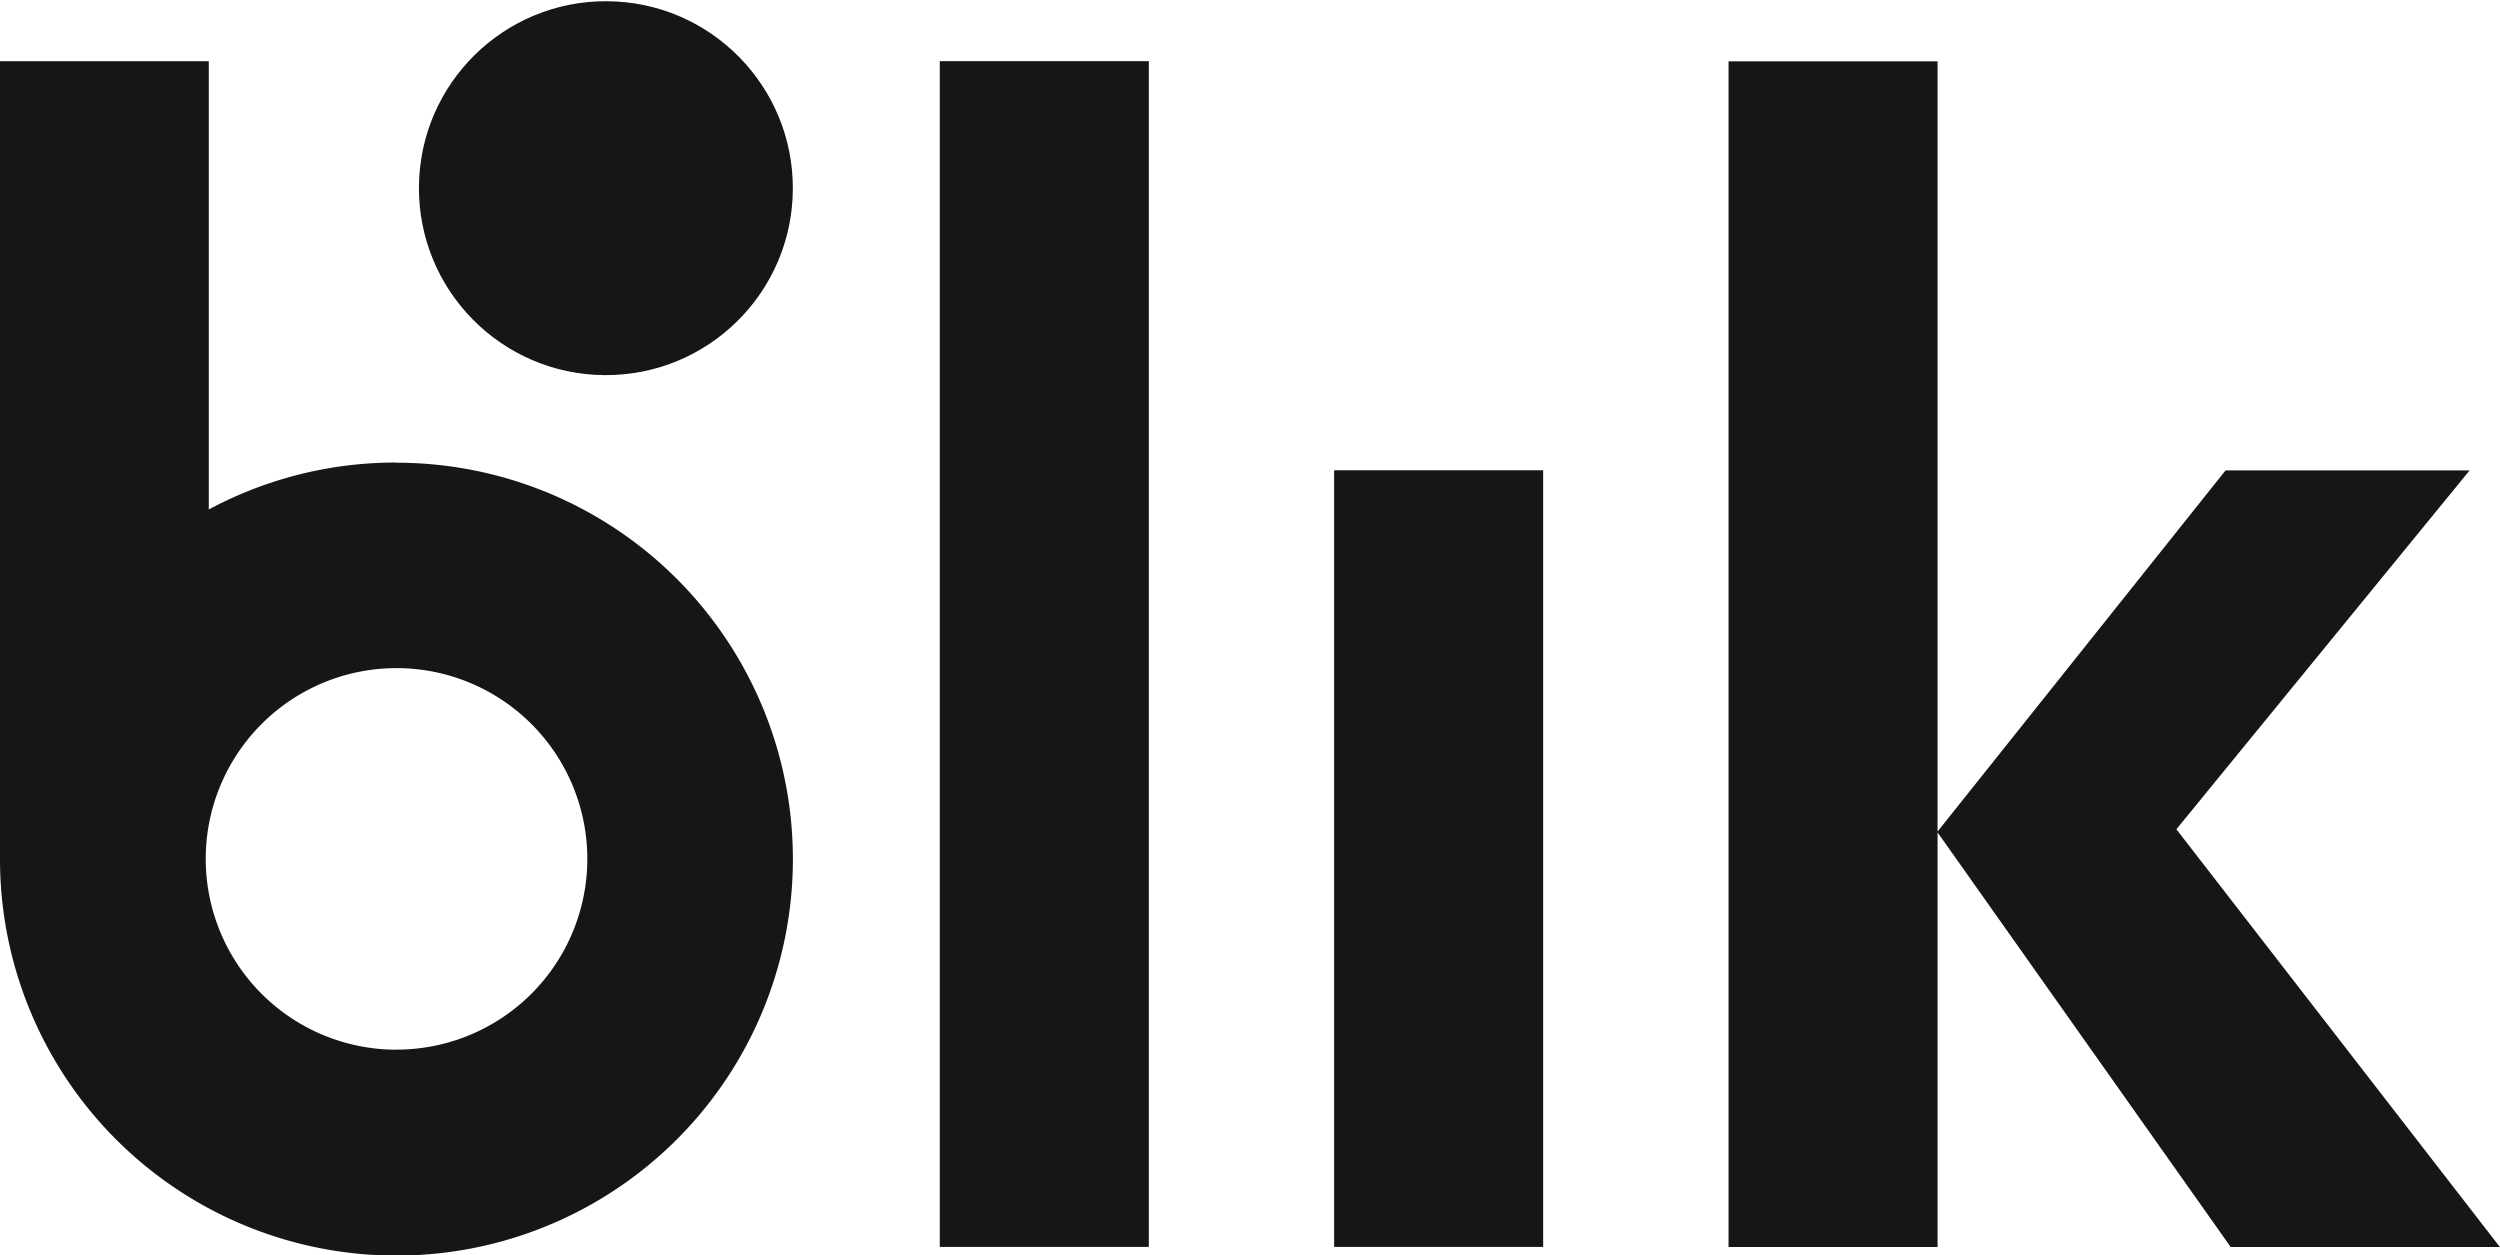
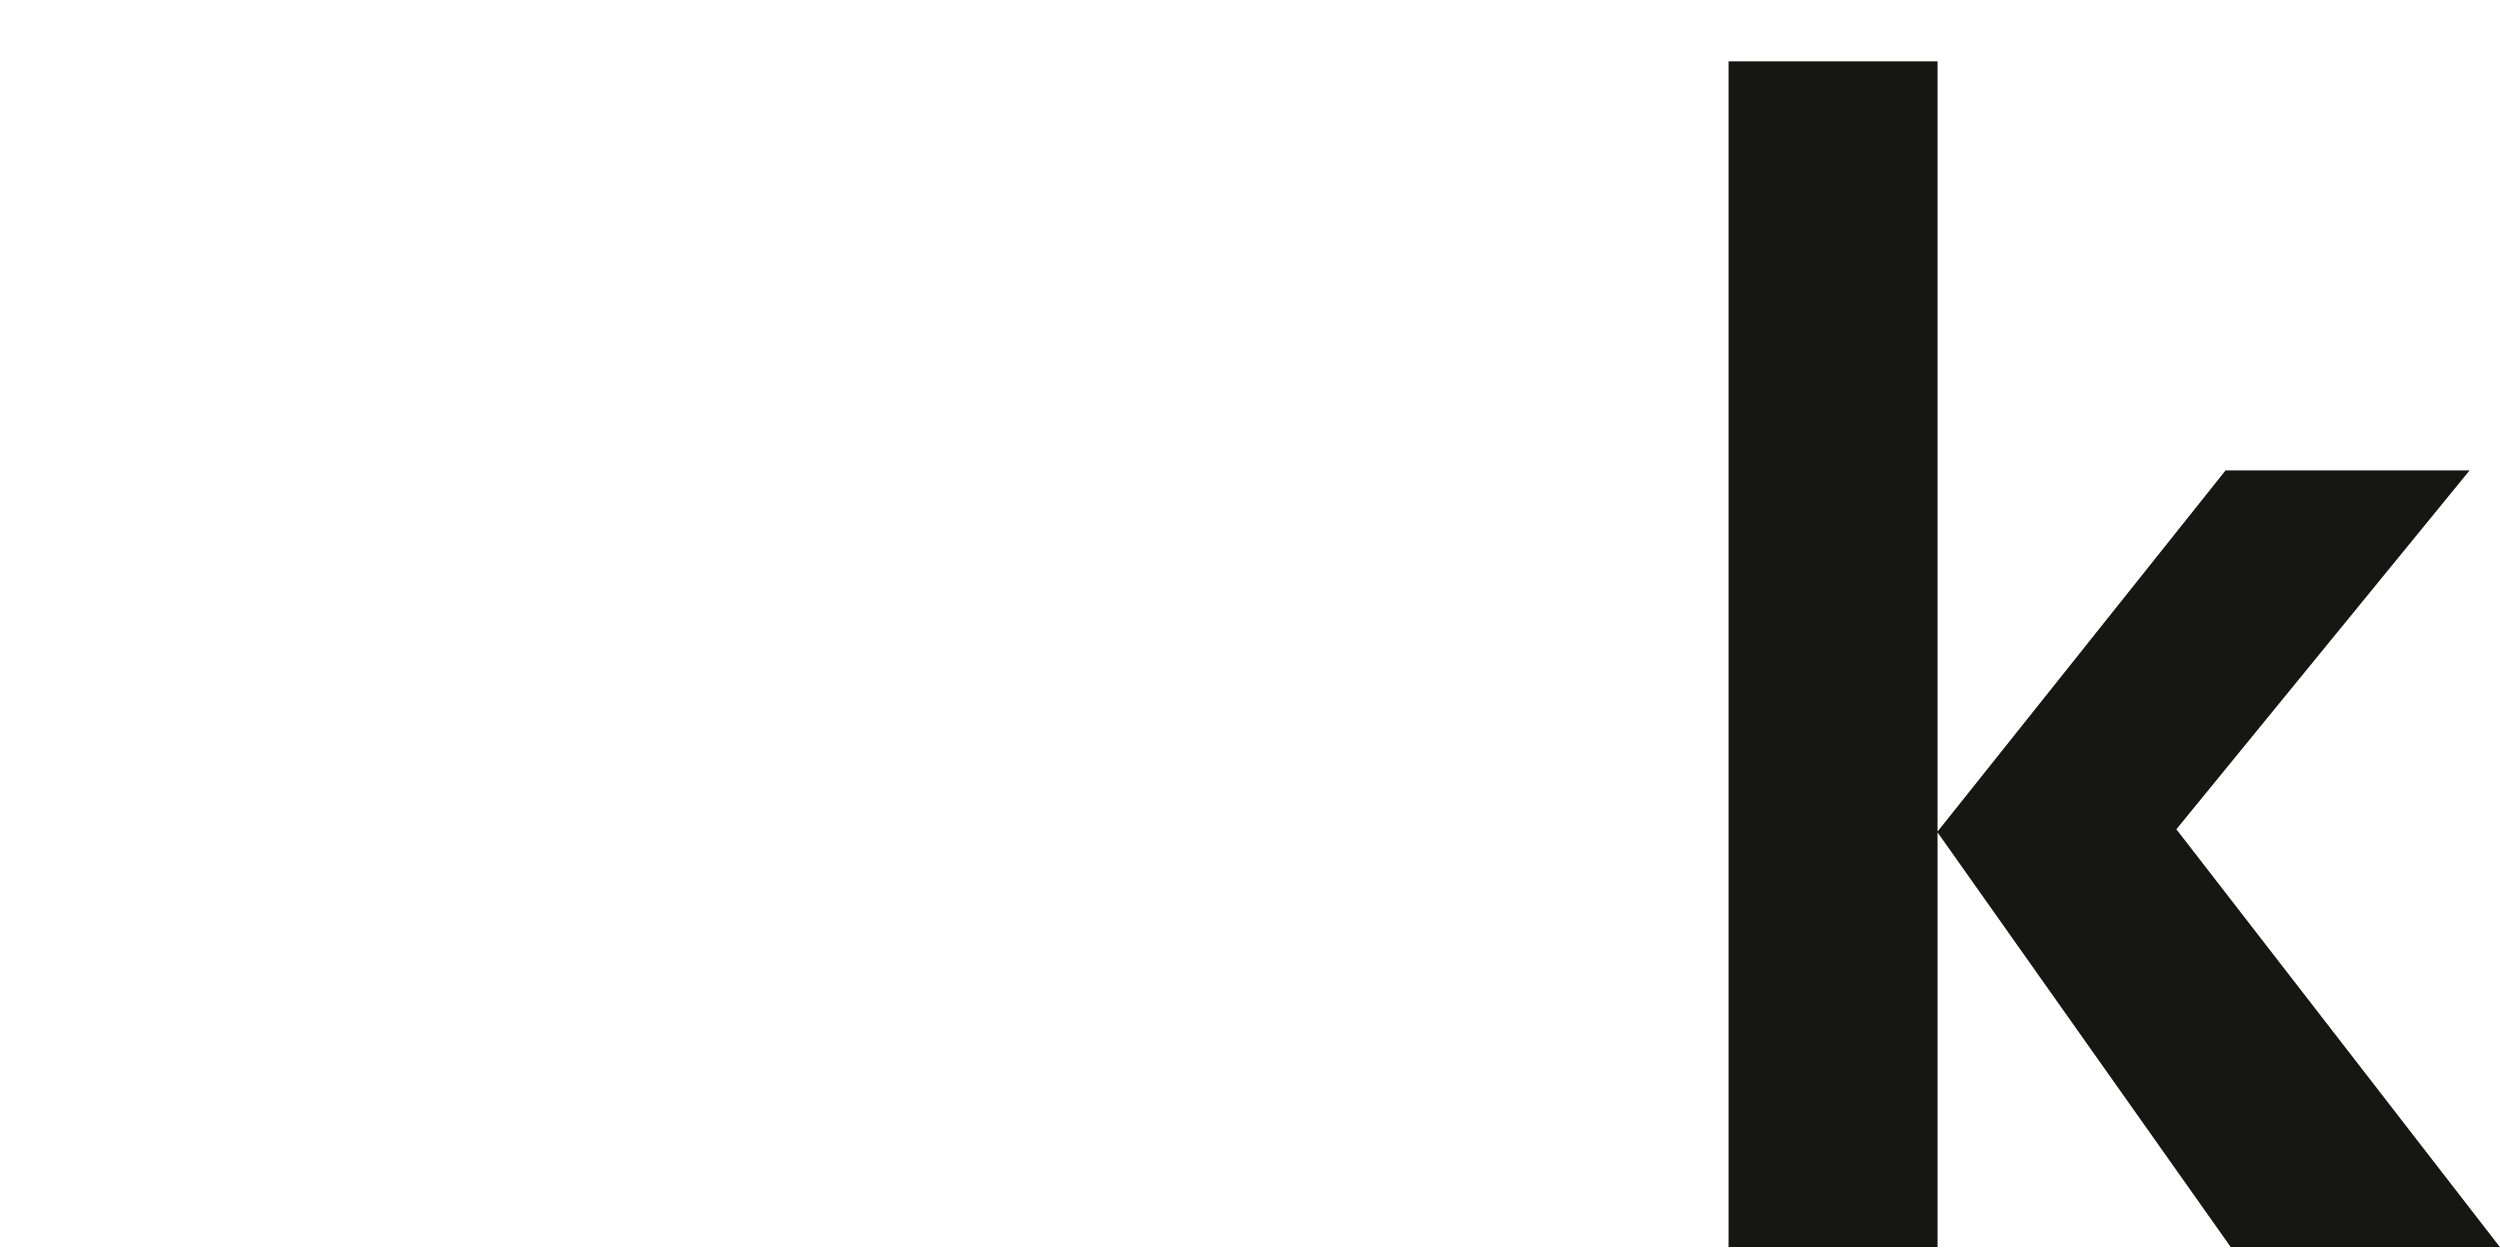
<svg xmlns="http://www.w3.org/2000/svg" width="31.959" height="16.048" viewBox="0 0 31.959 16.048">
  <g id="Group_4462" data-name="Group 4462" transform="translate(18672.744 -6768)">
-     <circle id="Ellipse_331" data-name="Ellipse 331" cx="2.39" cy="2.39" r="2.39" transform="translate(-18667.404 6772.78) rotate(-89.628)" fill="#161615" />
-     <path id="Path_4068" data-name="Path 4068" d="M37.086,3.355h2.672V18.513H37.086Z" transform="translate(-18697.816 6765.427)" fill="#161615" />
-     <path id="Path_4069" data-name="Path 4069" d="M52.04,18.866h2.672v9.928H52.04Z" transform="translate(-18707.729 6755.146)" fill="#161615" />
-     <path id="Path_4070" data-name="Path 4070" d="M87.727,69.376a5.047,5.047,0,0,0-2.4.6V64.245H82.658v10.2a5.068,5.068,0,1,0,5.068-5.067Zm0,7.506a2.439,2.439,0,1,1,2.439-2.439A2.439,2.439,0,0,1,87.727,76.881Z" transform="translate(-18755.402 6704.537)" fill="#161615" />
+     <path id="Path_4069" data-name="Path 4069" d="M52.04,18.866v9.928H52.04Z" transform="translate(-18707.729 6755.146)" fill="#161615" />
    <path id="Path_4071" data-name="Path 4071" d="M193.075,79.405h3.441l-4.135-5.34,3.749-4.588H193.01l-3.682,4.617V64.248h-2.672V79.405h2.672l0-5.3Z" transform="translate(-18837.303 6704.536)" fill="#161615" />
  </g>
</svg>